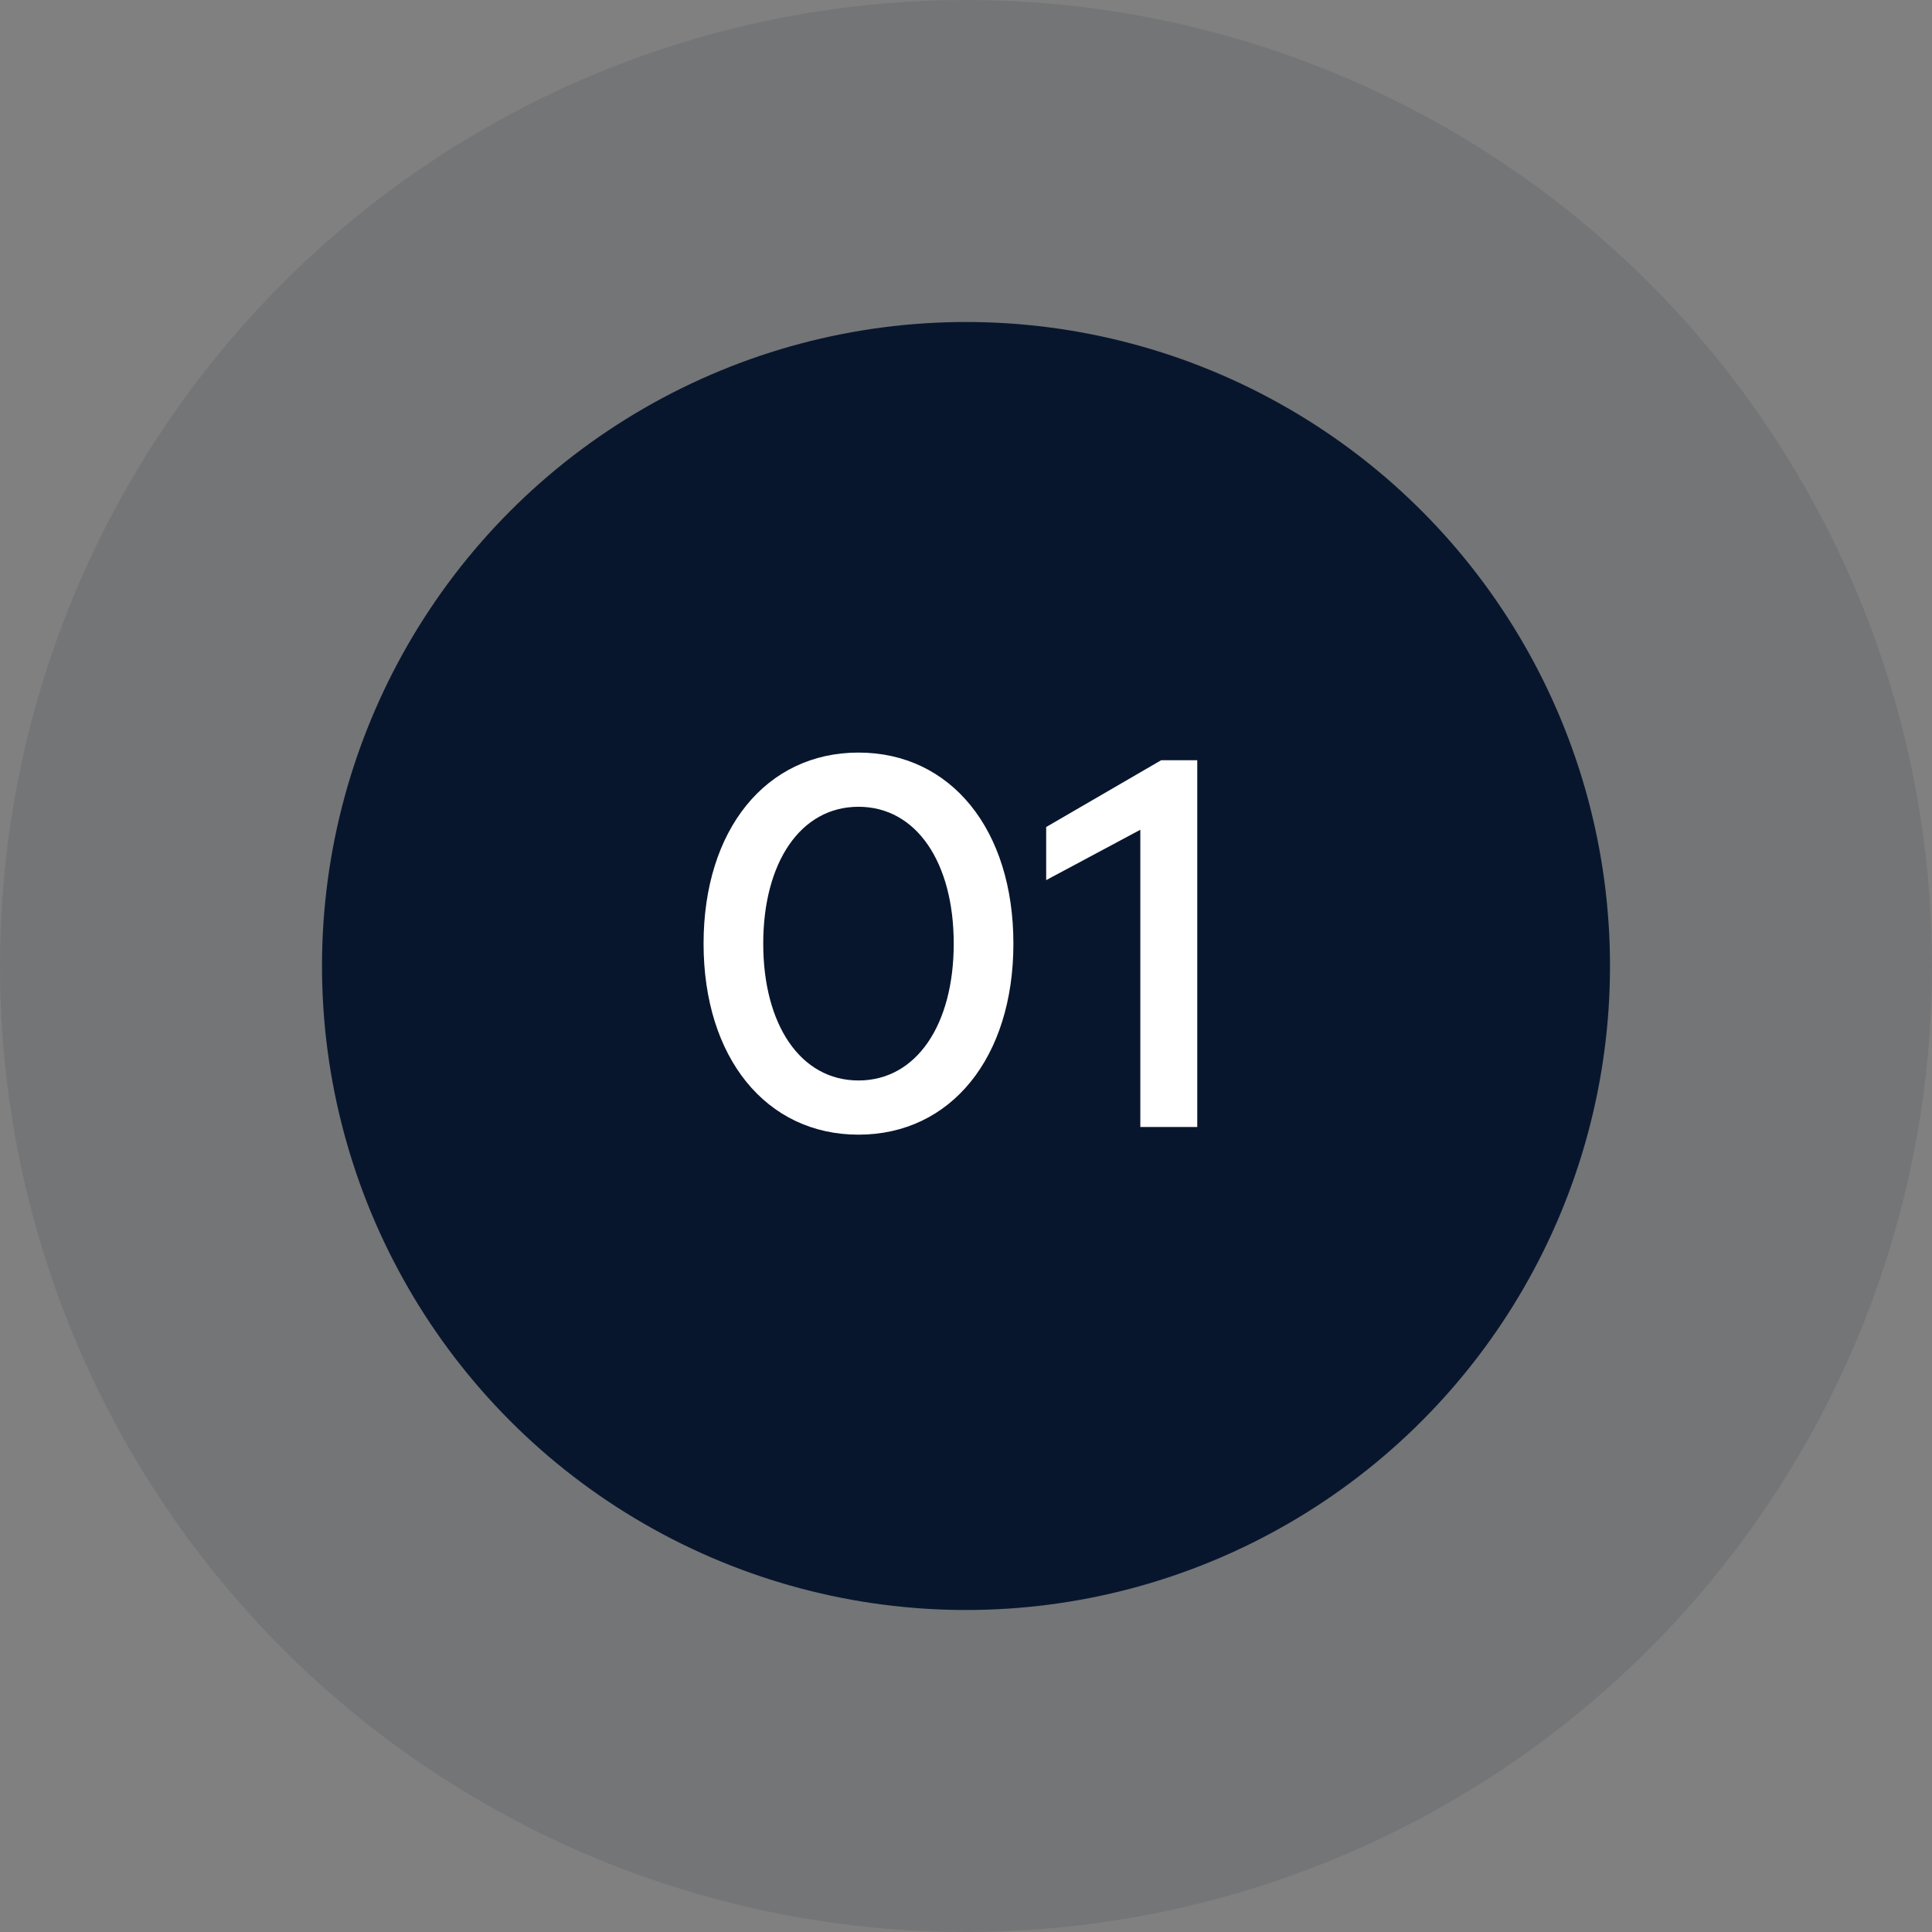
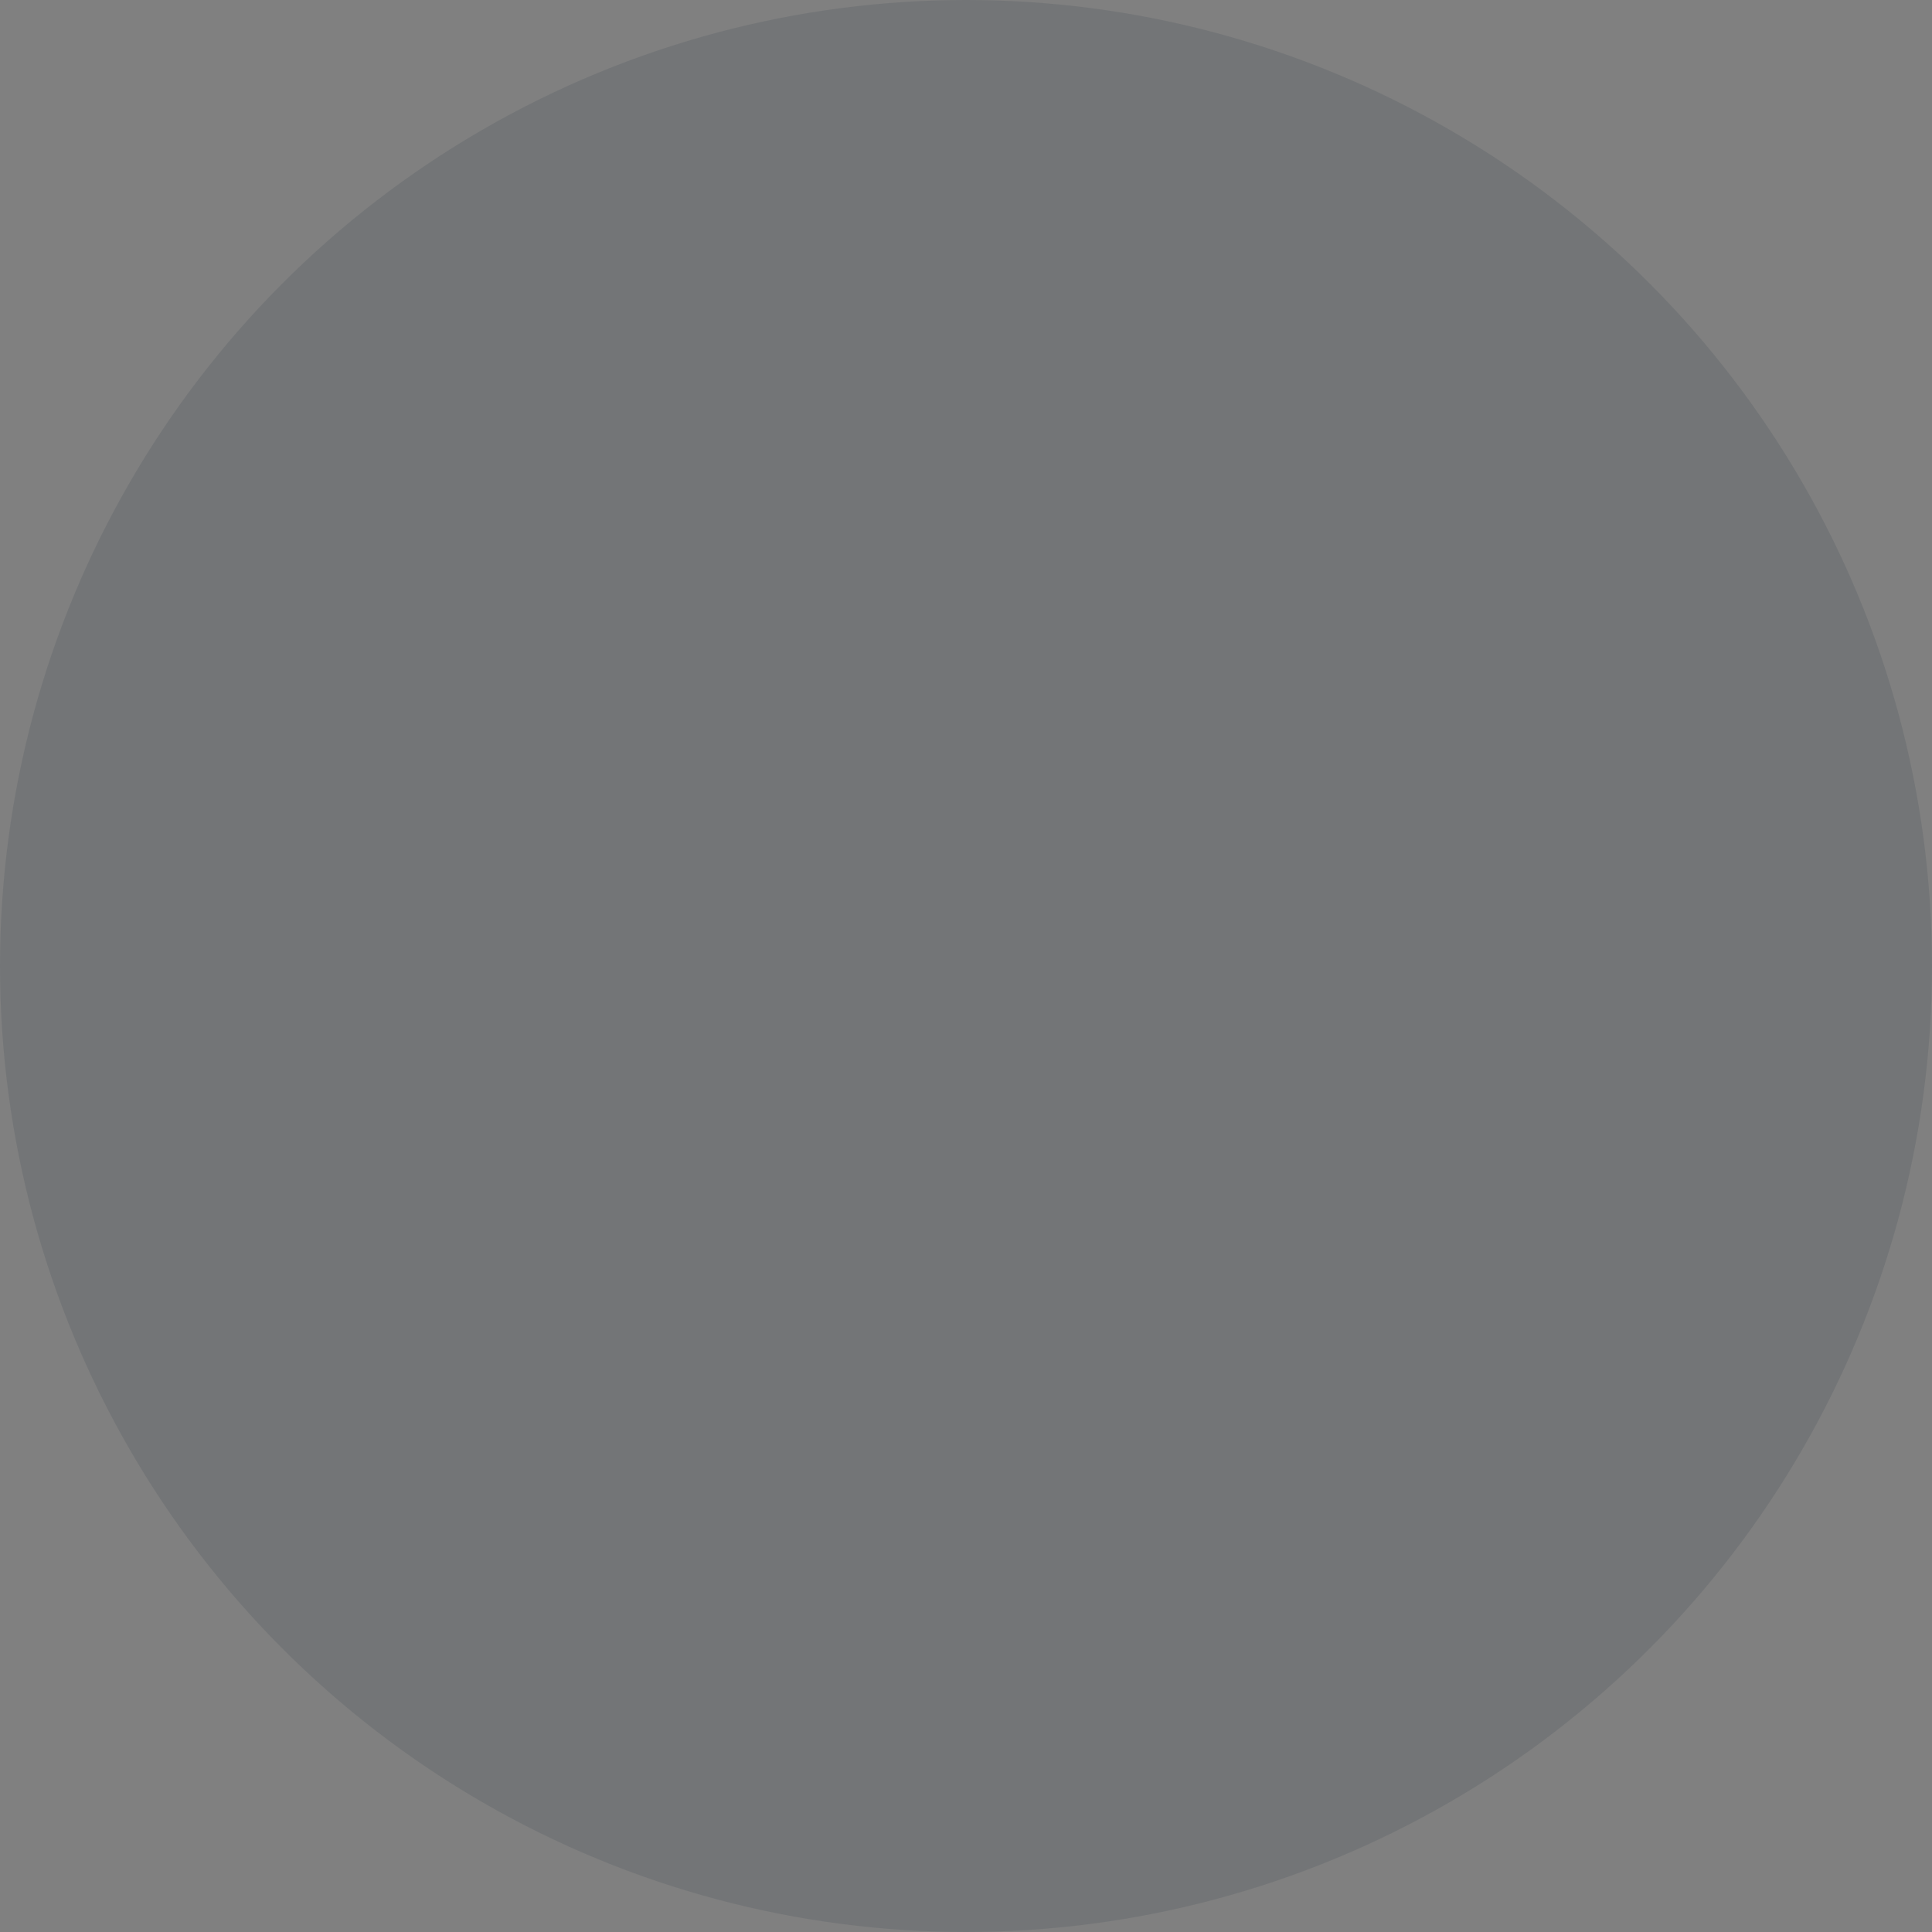
<svg xmlns="http://www.w3.org/2000/svg" width="60" height="60" viewBox="0 0 60 60" fill="none">
  <rect x="0" y="0" width="60" height="60" fill="#808080" stroke="none" />
  <circle cx="30" cy="30" r="30" fill="#08162D" fill-opacity="0.1" />
-   <circle cx="30" cy="30" r="20" fill="#08162D" />
-   <path d="M26.661 23.372C29.534 23.372 31.472 25.769 31.472 29.305C31.472 32.841 29.534 35.238 26.661 35.238C23.788 35.238 21.85 32.841 21.85 29.305C21.85 25.769 23.788 23.372 26.661 23.372ZM26.661 33.555C28.463 33.555 29.619 31.821 29.619 29.305C29.619 26.789 28.463 25.055 26.661 25.055C24.859 25.055 23.703 26.789 23.703 29.305C23.703 31.821 24.859 33.555 26.661 33.555ZM37.182 23.61V35H35.414V25.769L32.49 27.333V25.684L36.06 23.61H37.182Z" fill="white" />
</svg>